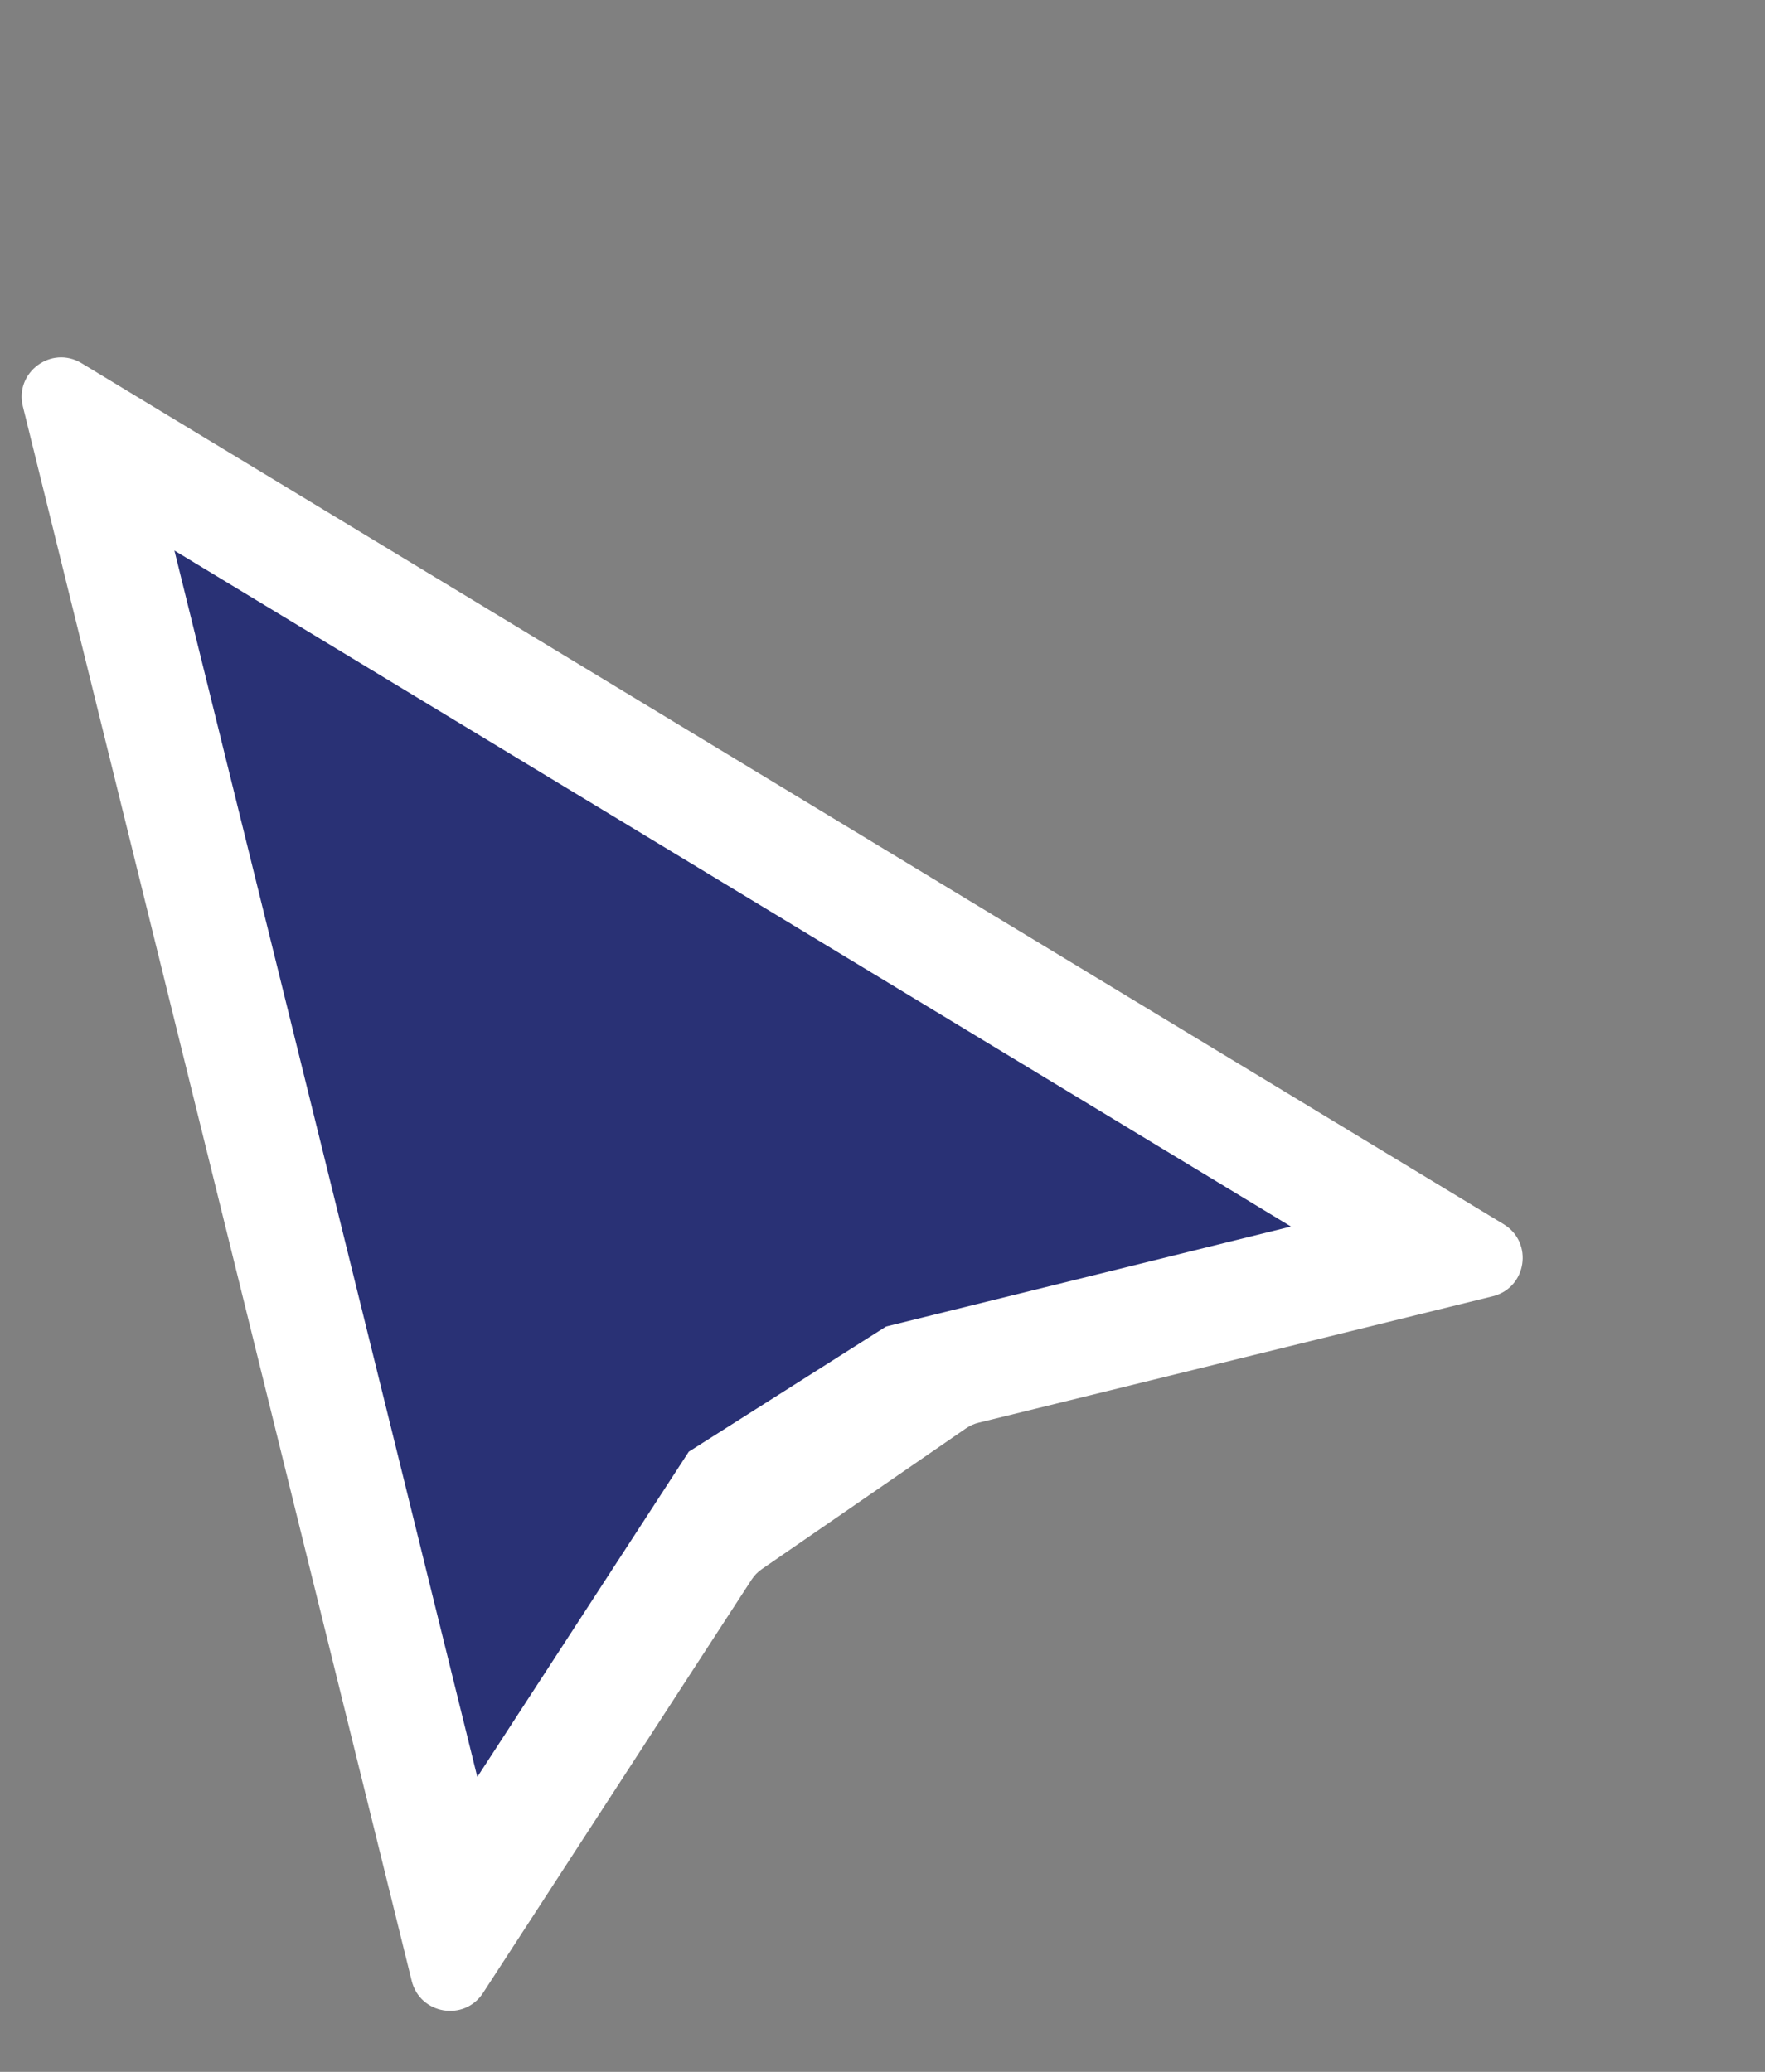
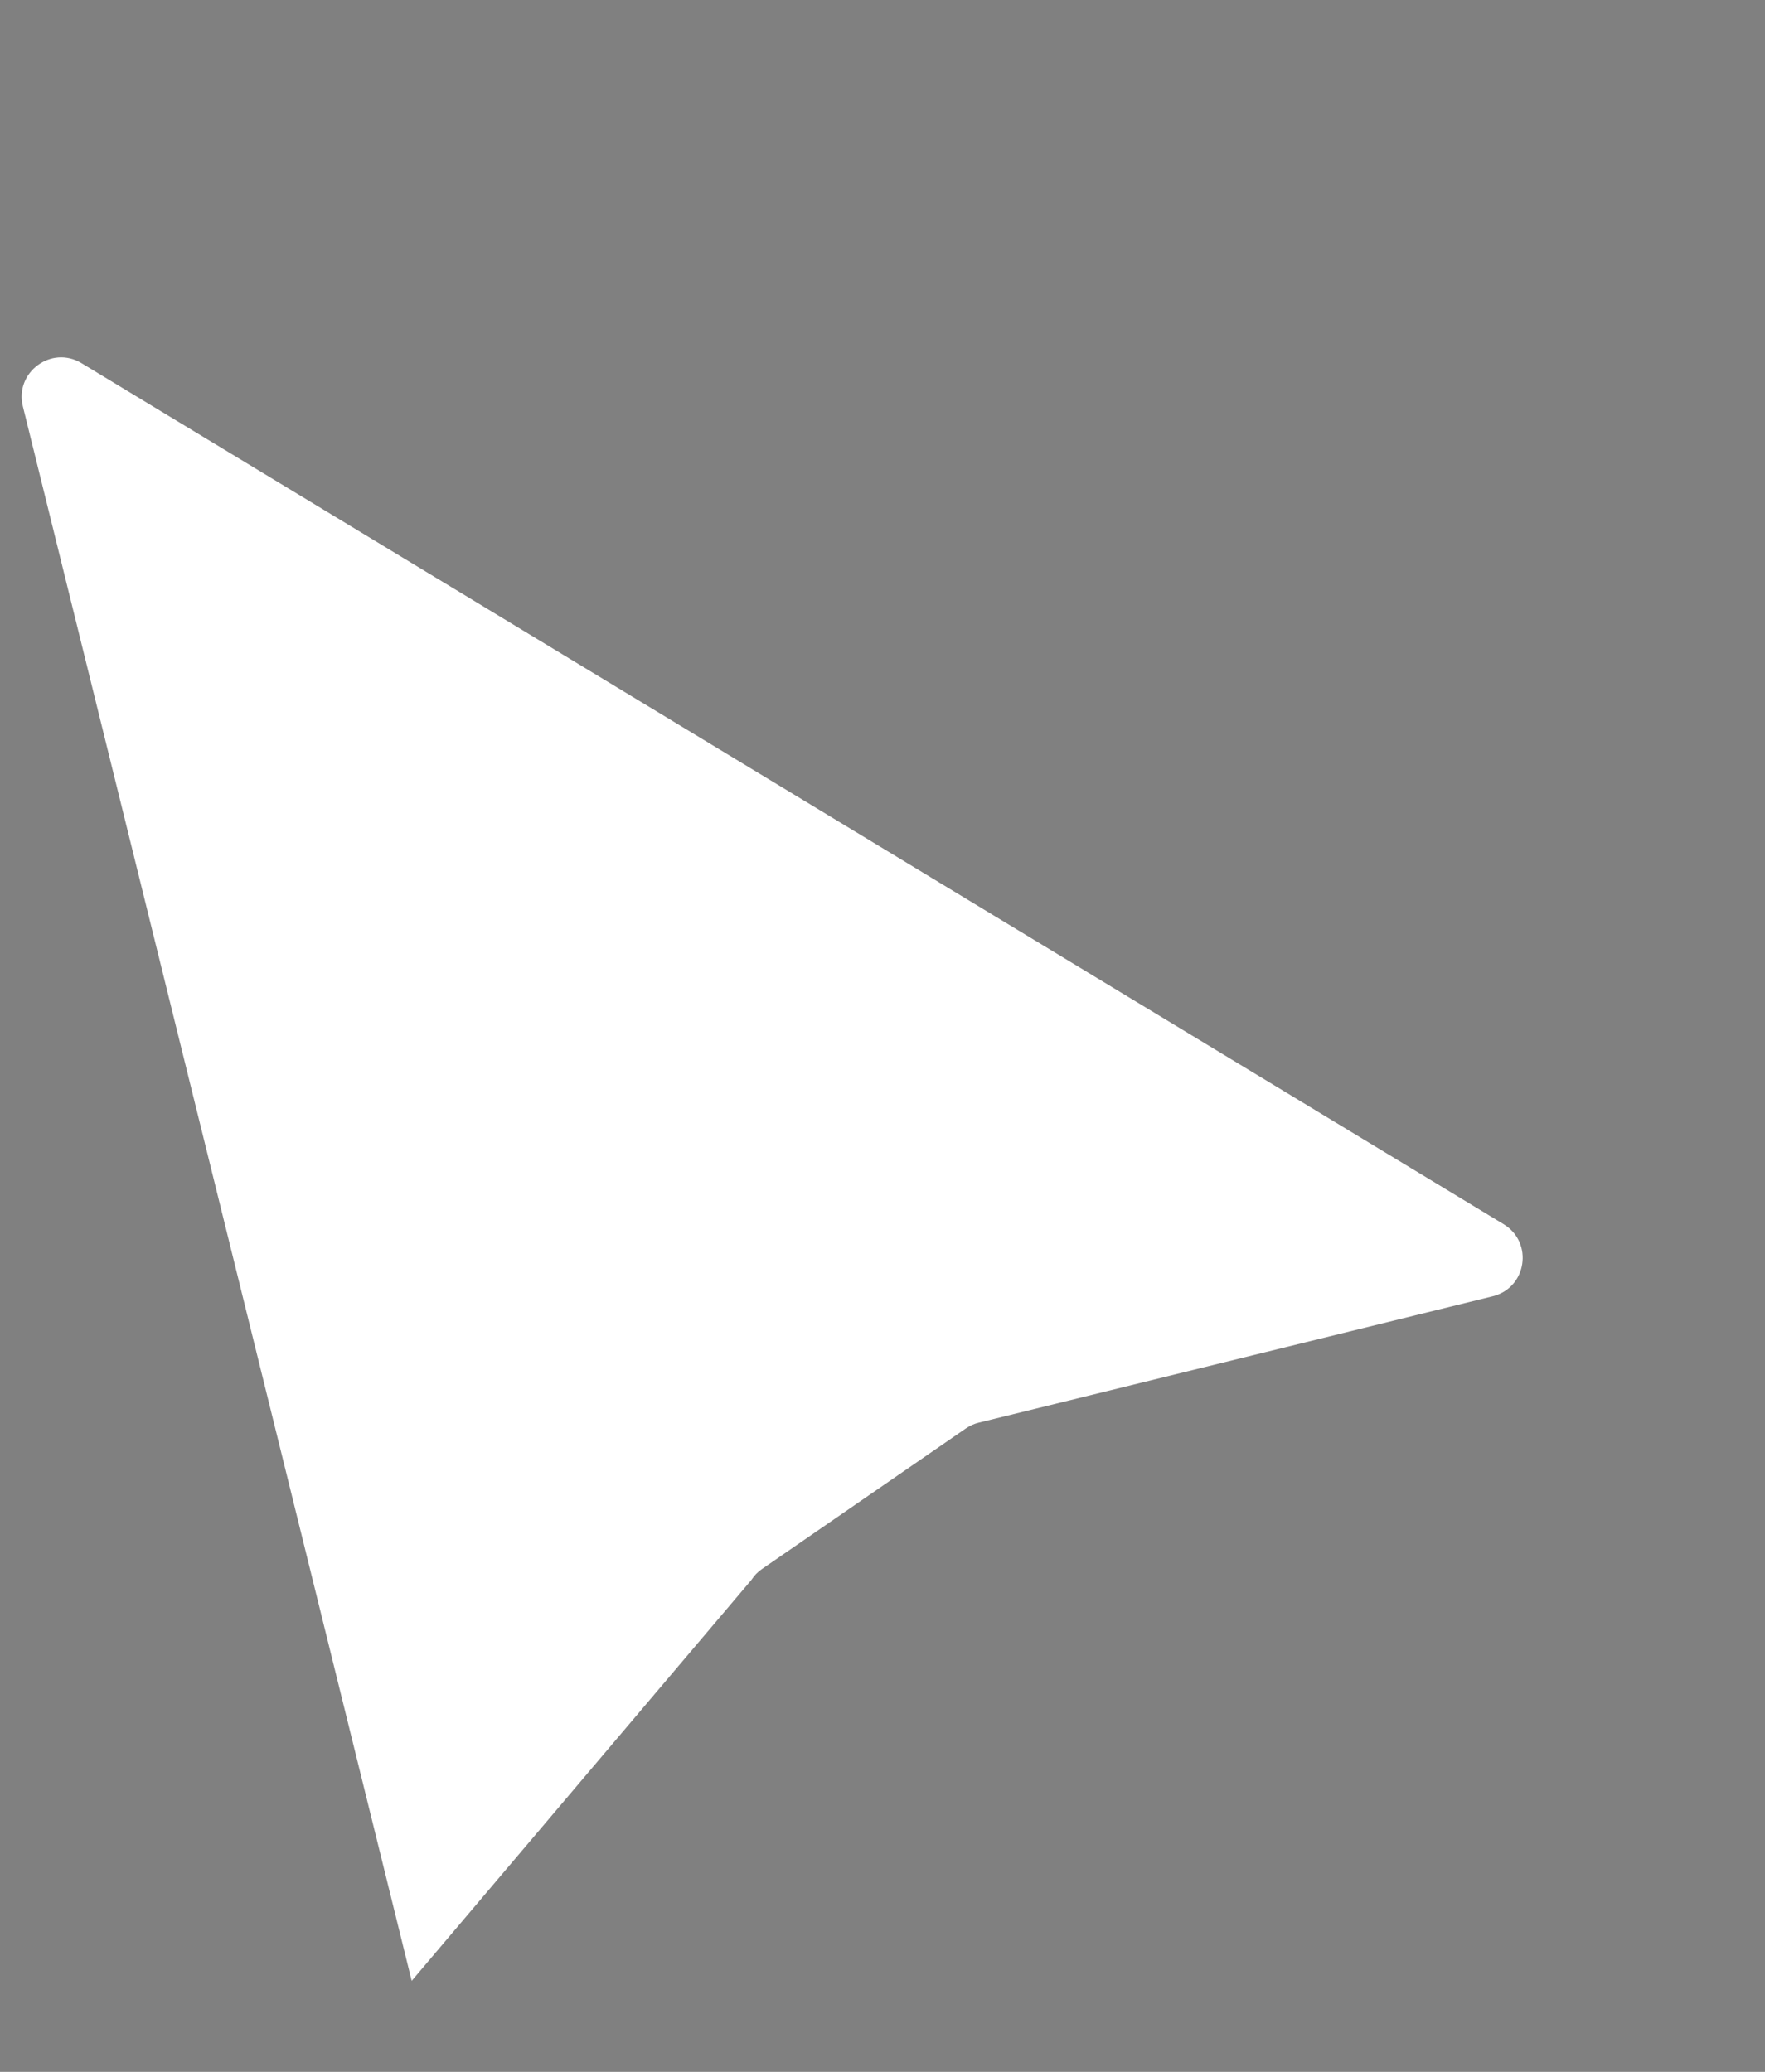
<svg xmlns="http://www.w3.org/2000/svg" width="23" height="27" viewBox="0 0 23 27" fill="none">
  <rect x="0" y="0" width="23" height="27" fill="#808080" stroke="none" />
-   <path d="M1.063 4.733C0.671 4.495 0.188 4.851 0.298 5.296L5.365 25.814C5.473 26.251 6.05 26.348 6.295 25.971L9.792 20.589C9.828 20.533 9.875 20.484 9.931 20.446L12.585 18.616C12.637 18.58 12.694 18.554 12.754 18.54L19.451 16.893C19.896 16.784 19.986 16.192 19.595 15.954L1.063 4.733Z" fill="white" />
-   <path d="M6.22 23.157L2.273 7.175L16.823 15.984L11.547 17.287L8.976 18.918L6.22 23.157Z" fill="#293175" />
+   <path d="M1.063 4.733C0.671 4.495 0.188 4.851 0.298 5.296L5.365 25.814L9.792 20.589C9.828 20.533 9.875 20.484 9.931 20.446L12.585 18.616C12.637 18.58 12.694 18.554 12.754 18.54L19.451 16.893C19.896 16.784 19.986 16.192 19.595 15.954L1.063 4.733Z" fill="white" />
</svg>